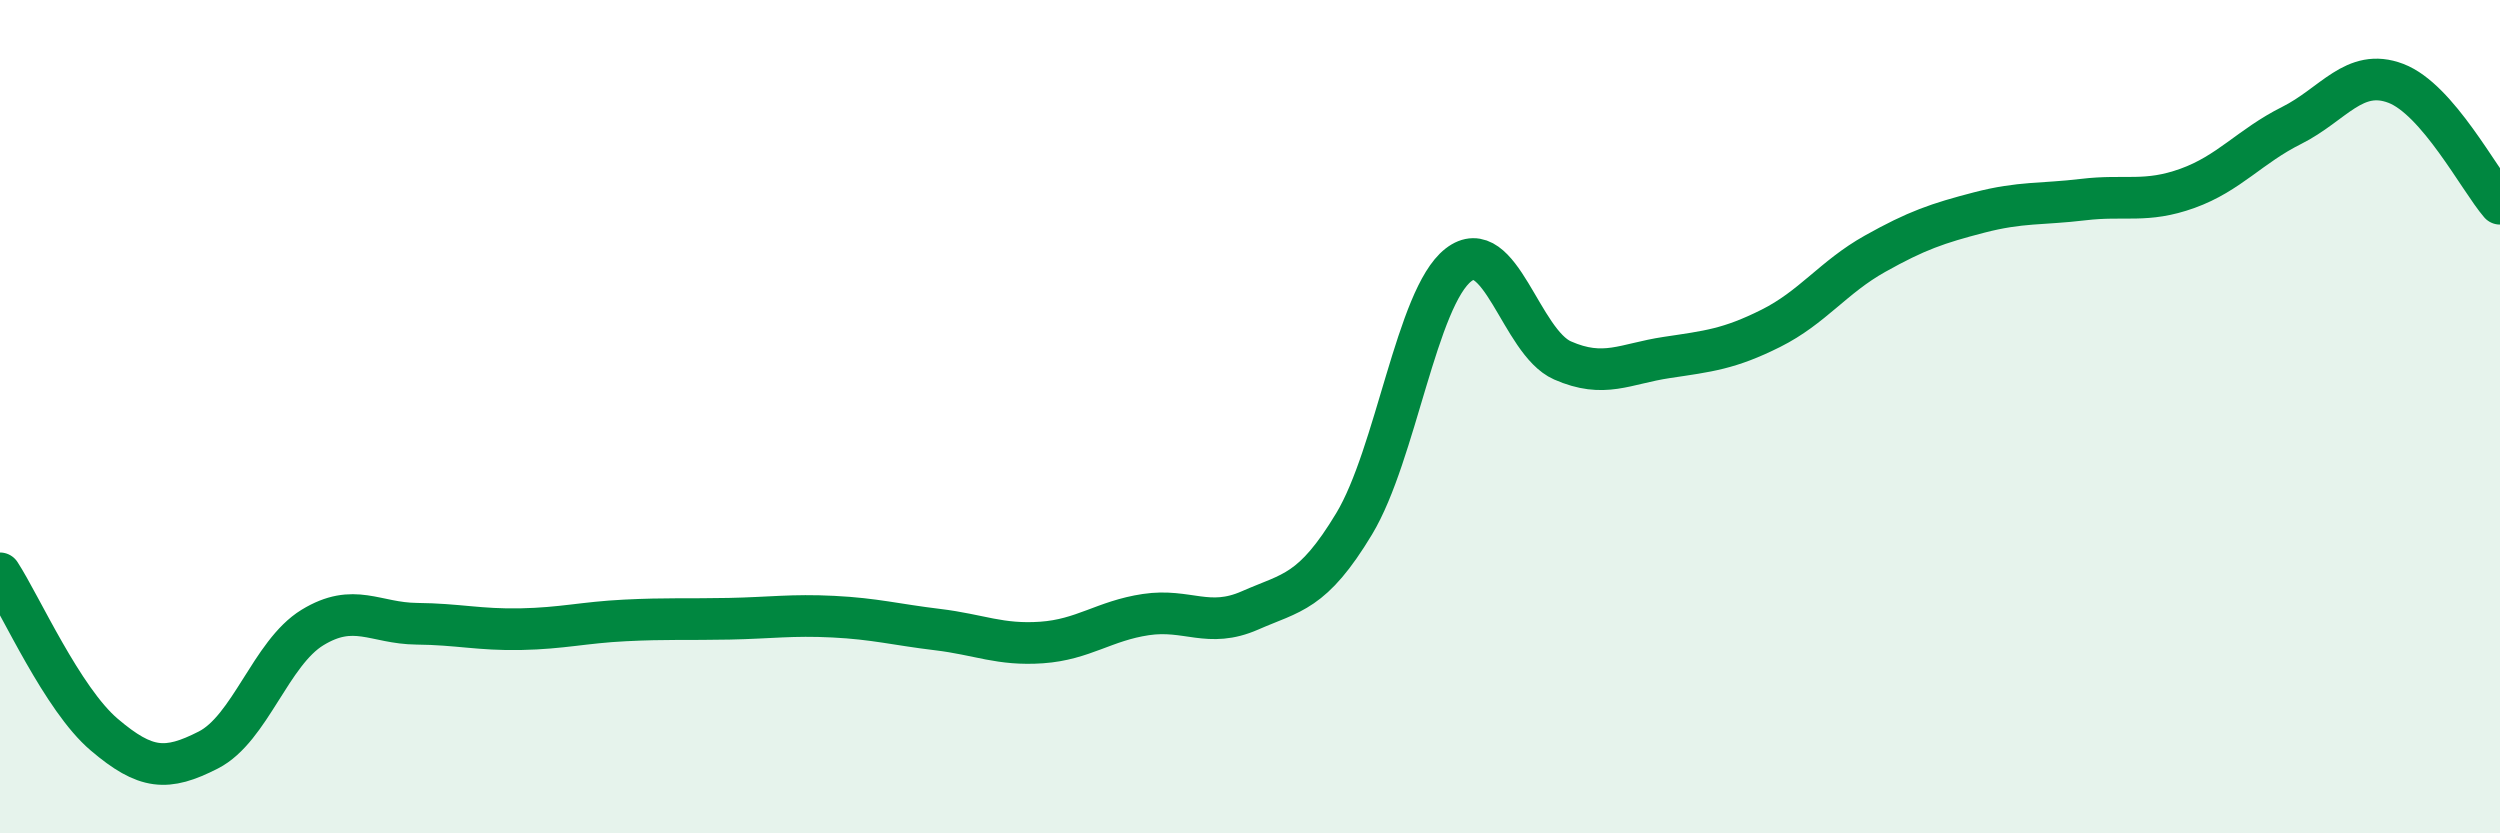
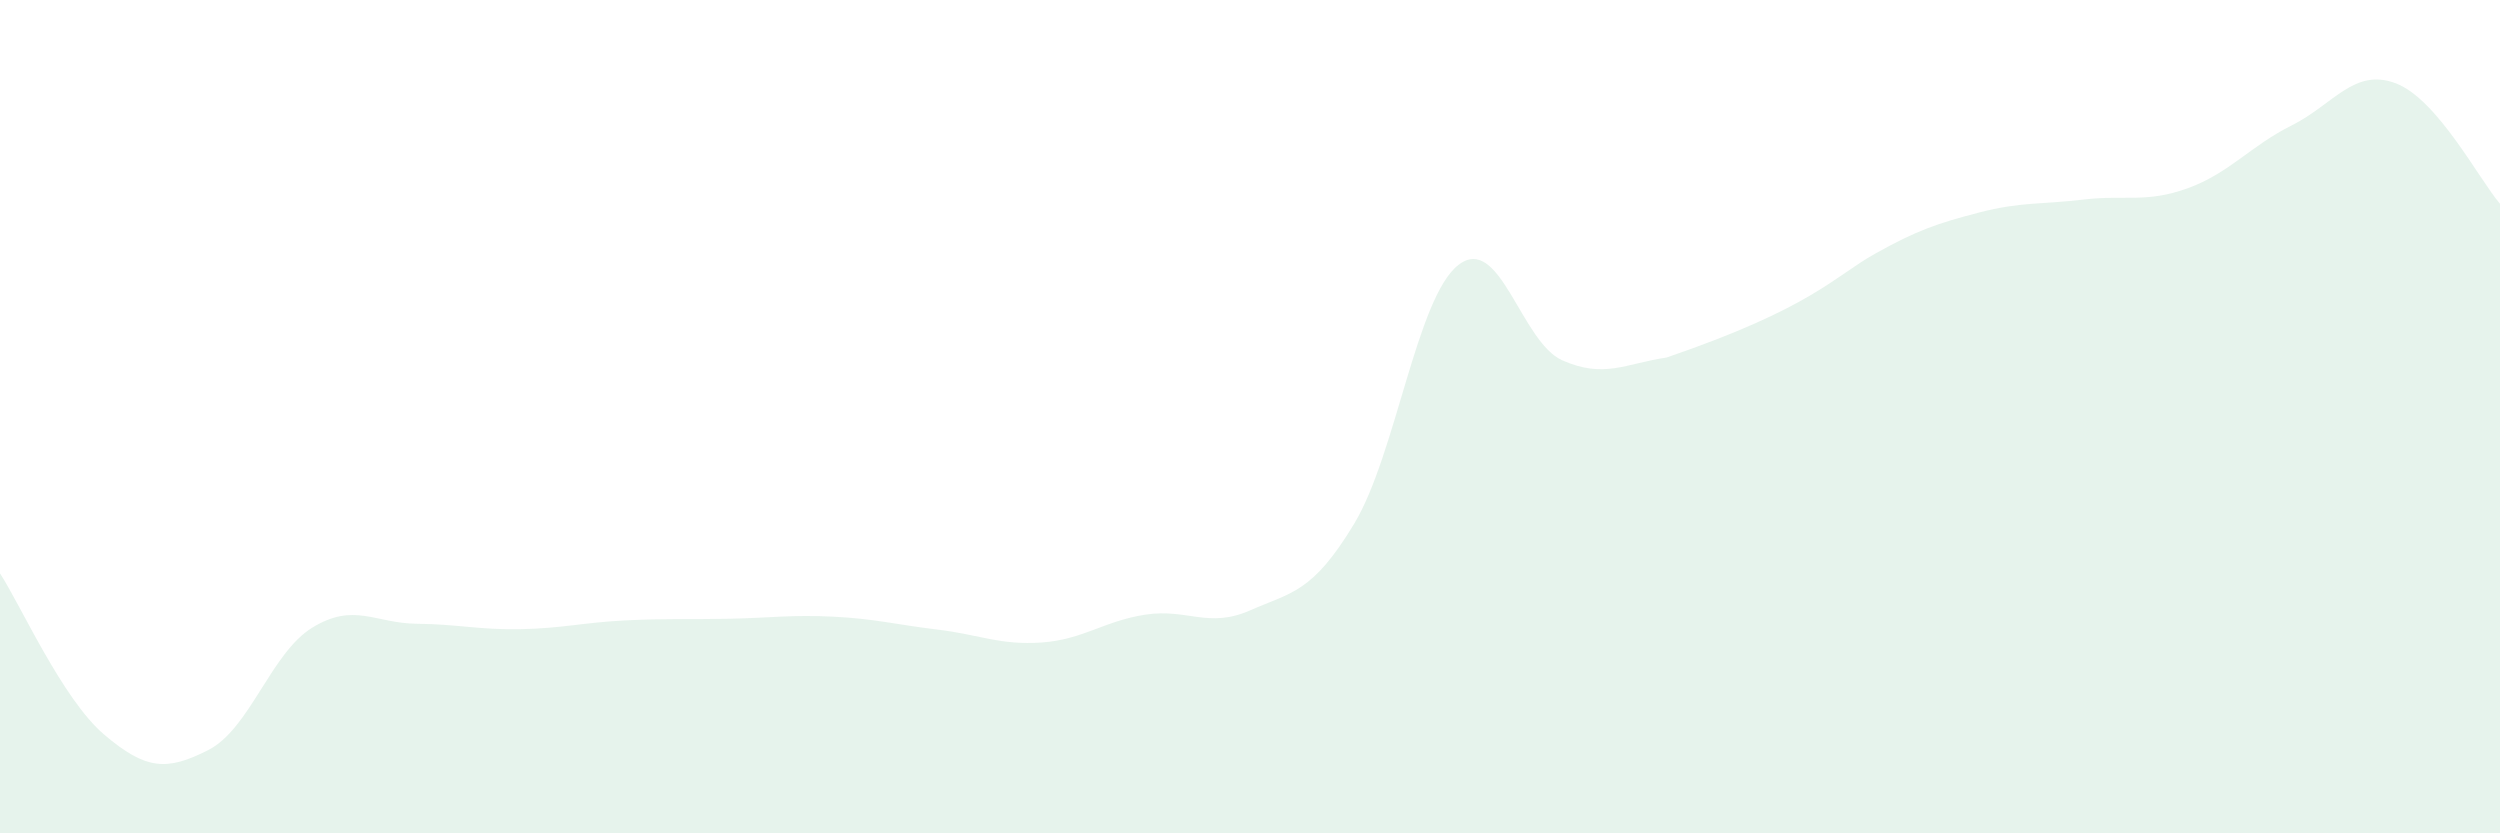
<svg xmlns="http://www.w3.org/2000/svg" width="60" height="20" viewBox="0 0 60 20">
-   <path d="M 0,13.76 C 0.5,14.53 1.5,16.78 2.5,17.63 C 3.5,18.48 4,18.51 5,18 C 6,17.49 6.5,15.67 7.5,15.06 C 8.5,14.45 9,14.96 10,14.97 C 11,14.98 11.5,15.12 12.5,15.1 C 13.5,15.08 14,14.94 15,14.89 C 16,14.84 16.5,14.87 17.5,14.85 C 18.5,14.83 19,14.75 20,14.8 C 21,14.85 21.5,14.99 22.5,15.11 C 23.5,15.23 24,15.49 25,15.42 C 26,15.35 26.5,14.9 27.5,14.75 C 28.5,14.6 29,15.09 30,14.65 C 31,14.21 31.5,14.23 32.5,12.57 C 33.5,10.91 34,7.14 35,6.36 C 36,5.58 36.5,8.21 37.5,8.65 C 38.5,9.09 39,8.73 40,8.58 C 41,8.43 41.5,8.38 42.5,7.88 C 43.5,7.38 44,6.65 45,6.09 C 46,5.53 46.5,5.36 47.5,5.1 C 48.5,4.84 49,4.91 50,4.79 C 51,4.67 51.5,4.88 52.5,4.52 C 53.5,4.16 54,3.51 55,3.01 C 56,2.51 56.5,1.62 57.5,2 C 58.5,2.38 59.5,4.31 60,4.89L60 20L0 20Z" fill="#008740" opacity="0.1" stroke-linecap="round" stroke-linejoin="round" />
-   <path d="M 0,13.76 C 0.5,14.53 1.5,16.78 2.5,17.63 C 3.5,18.48 4,18.51 5,18 C 6,17.49 6.5,15.67 7.5,15.06 C 8.5,14.45 9,14.96 10,14.97 C 11,14.98 11.5,15.12 12.5,15.1 C 13.5,15.08 14,14.94 15,14.89 C 16,14.84 16.5,14.87 17.5,14.85 C 18.5,14.83 19,14.75 20,14.8 C 21,14.85 21.5,14.99 22.5,15.11 C 23.5,15.23 24,15.49 25,15.42 C 26,15.35 26.5,14.9 27.5,14.75 C 28.5,14.6 29,15.09 30,14.65 C 31,14.21 31.5,14.23 32.5,12.57 C 33.5,10.91 34,7.14 35,6.36 C 36,5.58 36.5,8.21 37.5,8.65 C 38.5,9.09 39,8.73 40,8.58 C 41,8.43 41.5,8.38 42.5,7.88 C 43.5,7.38 44,6.65 45,6.09 C 46,5.53 46.5,5.36 47.5,5.1 C 48.5,4.84 49,4.91 50,4.79 C 51,4.67 51.5,4.88 52.5,4.52 C 53.5,4.16 54,3.51 55,3.01 C 56,2.51 56.5,1.62 57.5,2 C 58.5,2.38 59.5,4.31 60,4.89" stroke="#008740" stroke-width="1" fill="none" stroke-linecap="round" stroke-linejoin="round" />
+   <path d="M 0,13.76 C 0.5,14.53 1.5,16.78 2.5,17.63 C 3.5,18.48 4,18.51 5,18 C 6,17.49 6.5,15.67 7.5,15.06 C 8.5,14.45 9,14.96 10,14.97 C 11,14.98 11.5,15.12 12.5,15.1 C 13.5,15.08 14,14.94 15,14.89 C 16,14.84 16.5,14.87 17.5,14.85 C 18.5,14.83 19,14.75 20,14.8 C 21,14.85 21.5,14.99 22.5,15.11 C 23.5,15.23 24,15.49 25,15.42 C 26,15.35 26.5,14.9 27.5,14.75 C 28.5,14.6 29,15.09 30,14.65 C 31,14.21 31.5,14.23 32.5,12.57 C 33.5,10.91 34,7.14 35,6.36 C 36,5.58 36.5,8.21 37.5,8.65 C 38.5,9.09 39,8.73 40,8.58 C 43.5,7.38 44,6.65 45,6.09 C 46,5.53 46.5,5.36 47.5,5.1 C 48.5,4.84 49,4.91 50,4.79 C 51,4.67 51.5,4.88 52.5,4.52 C 53.5,4.16 54,3.51 55,3.01 C 56,2.51 56.5,1.62 57.5,2 C 58.5,2.38 59.5,4.31 60,4.89L60 20L0 20Z" fill="#008740" opacity="0.1" stroke-linecap="round" stroke-linejoin="round" />
</svg>